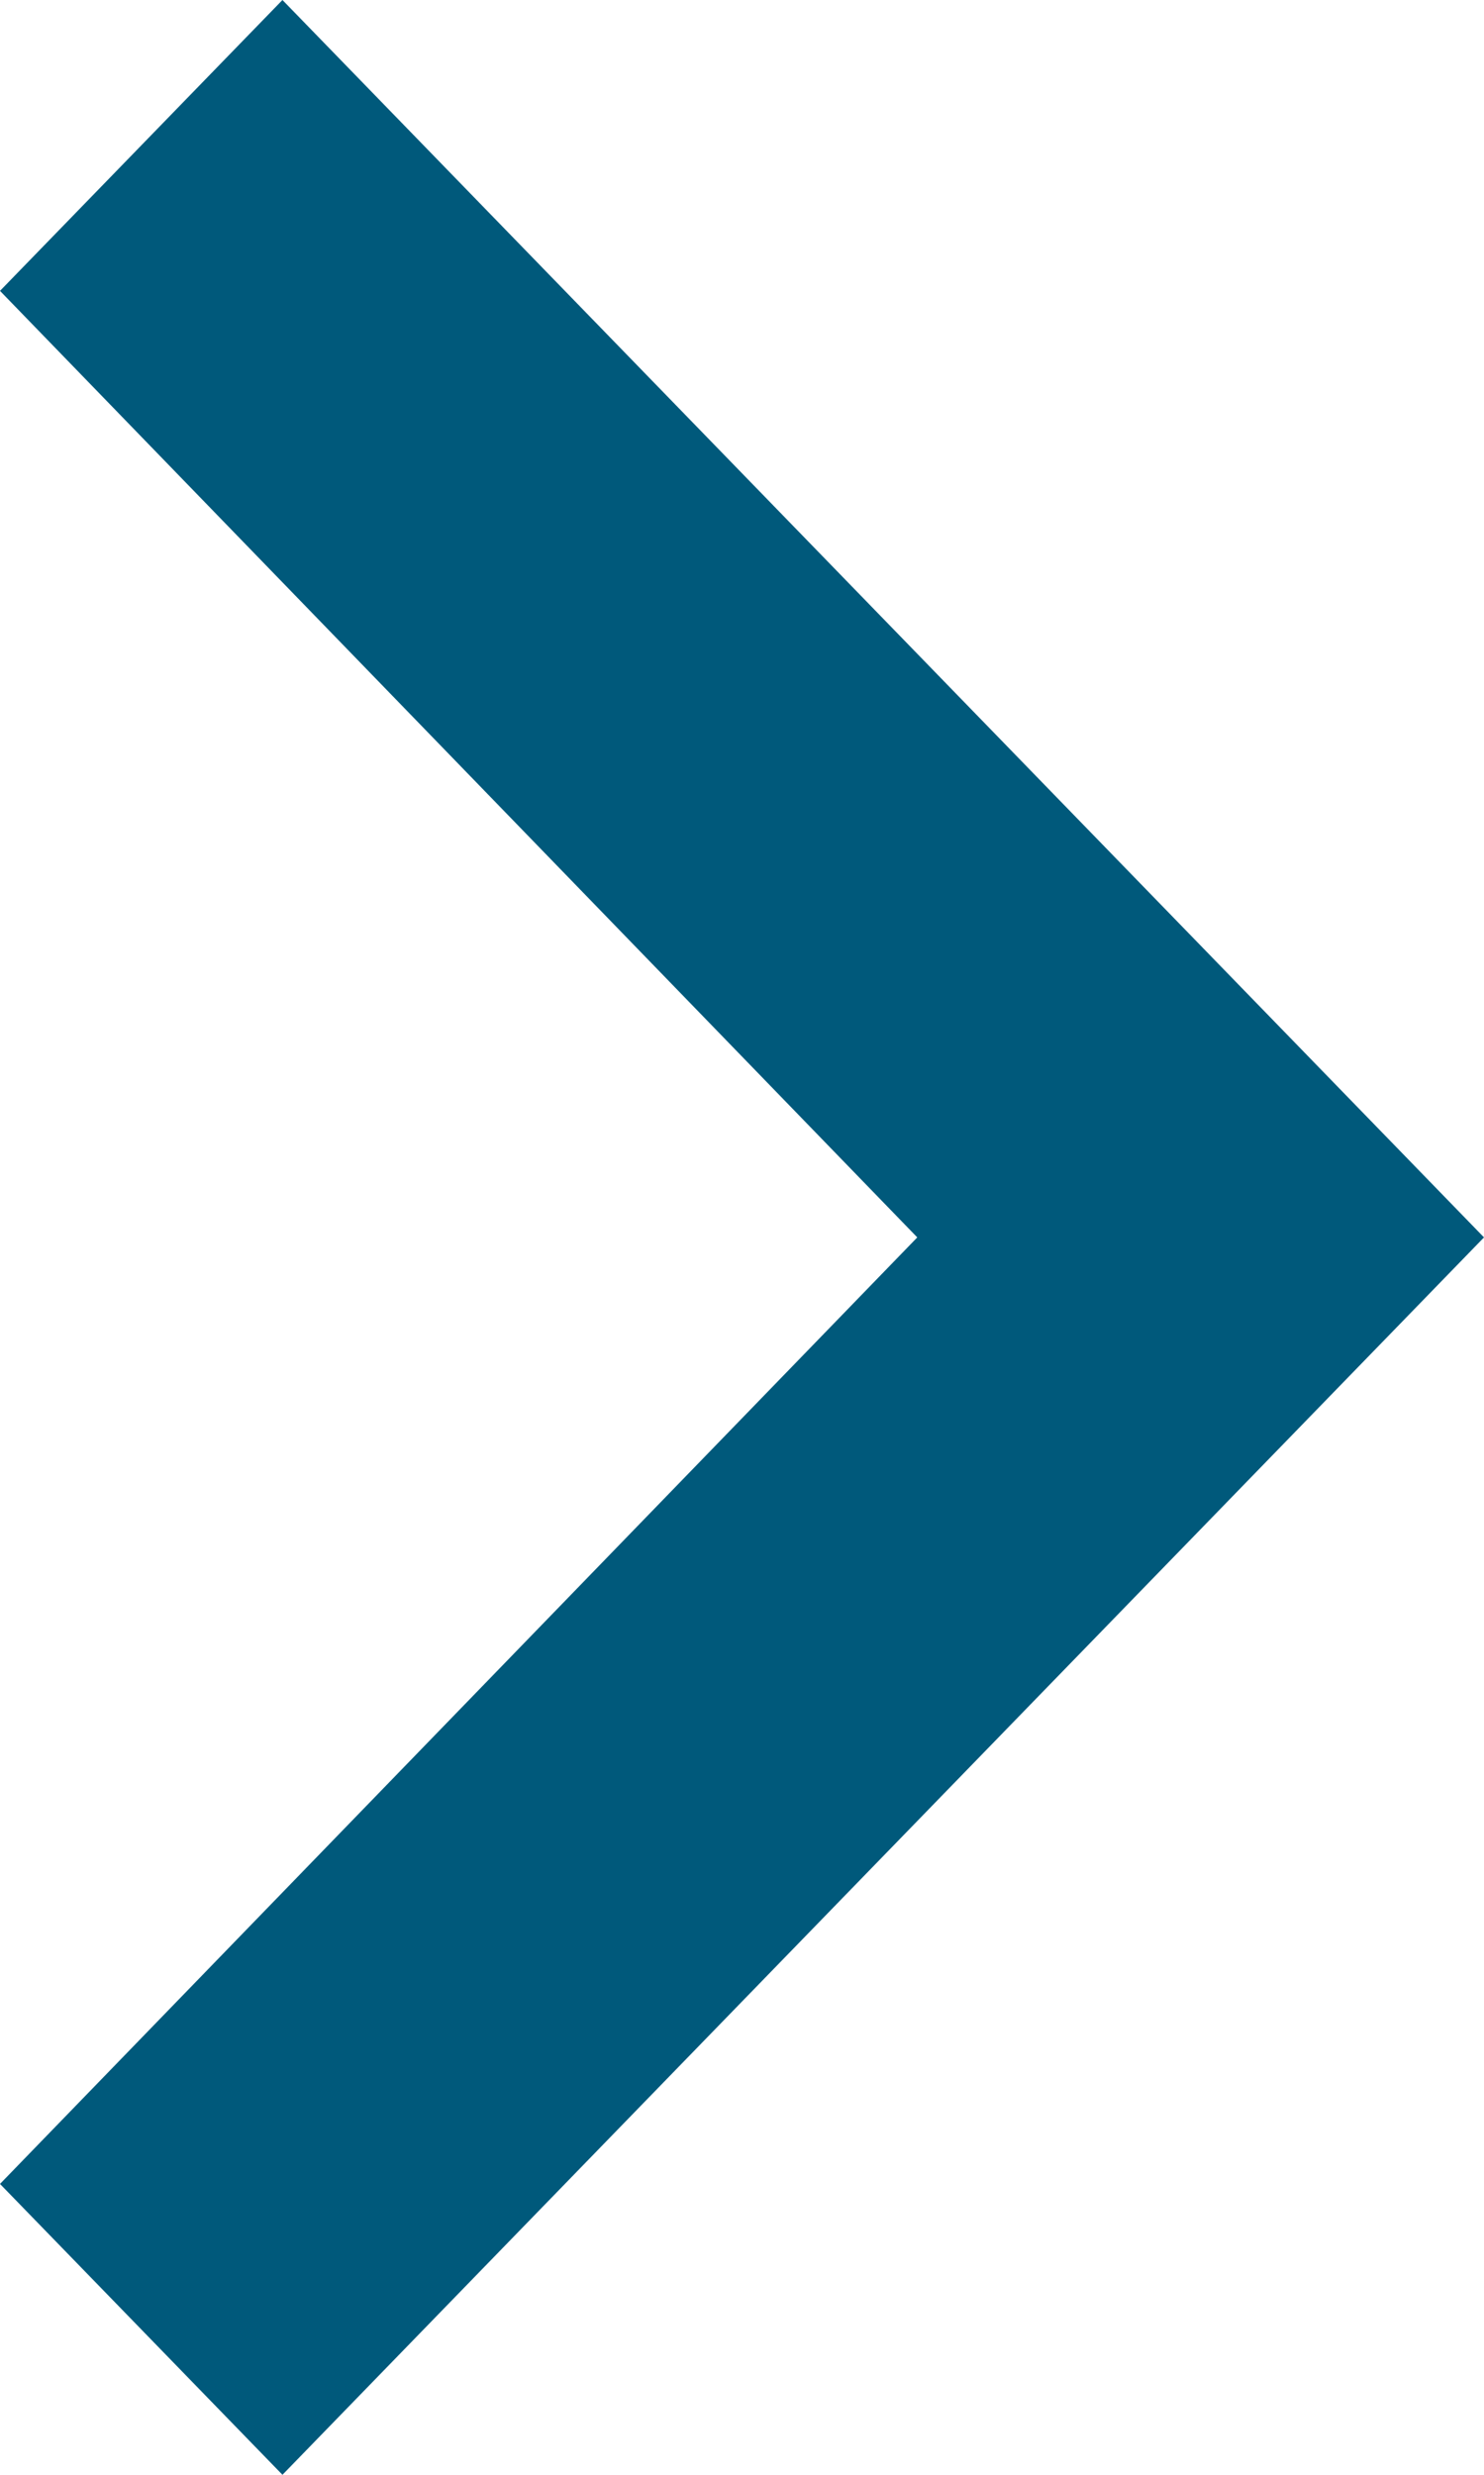
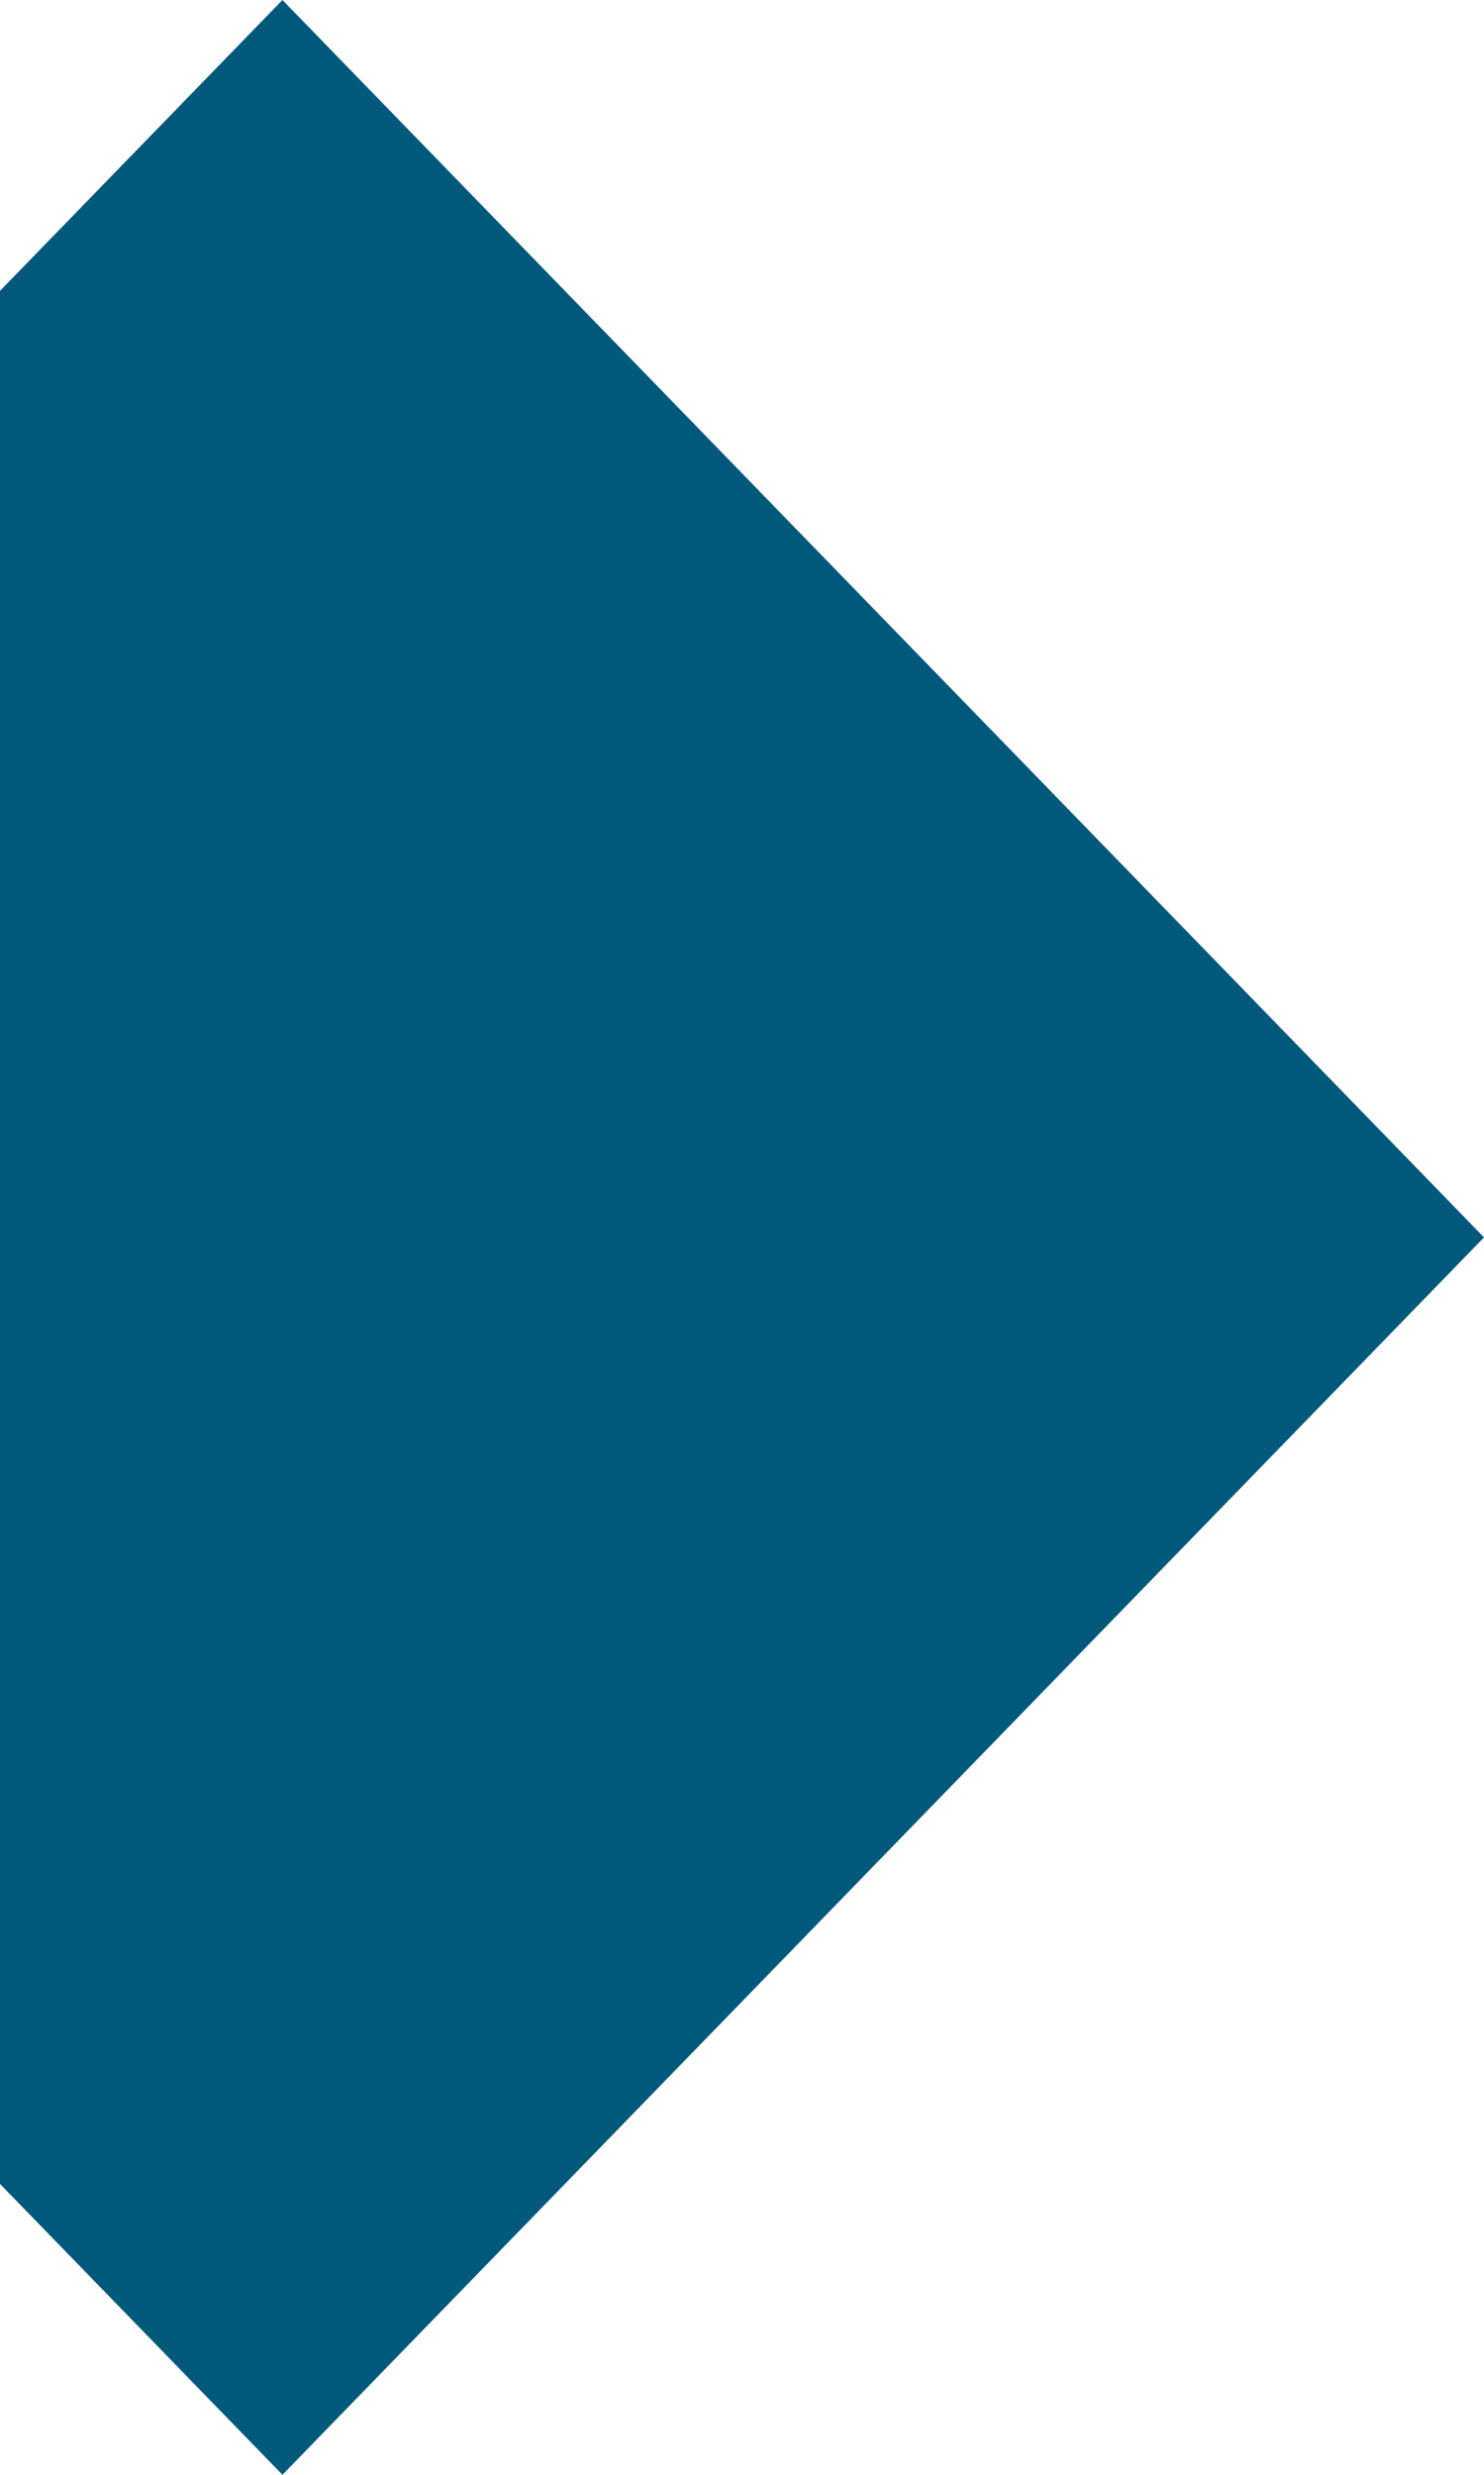
<svg xmlns="http://www.w3.org/2000/svg" width="9" height="15" viewBox="0 0 9 15">
-   <path id="パス_165156" data-name="パス 165156" d="M311,30.237l5.563-5.737L311,18.763,312.713,17,320,24.5,312.713,32Z" transform="translate(-311 -17)" fill="#00597b" />
+   <path id="パス_165156" data-name="パス 165156" d="M311,30.237L311,18.763,312.713,17,320,24.5,312.713,32Z" transform="translate(-311 -17)" fill="#00597b" />
</svg>